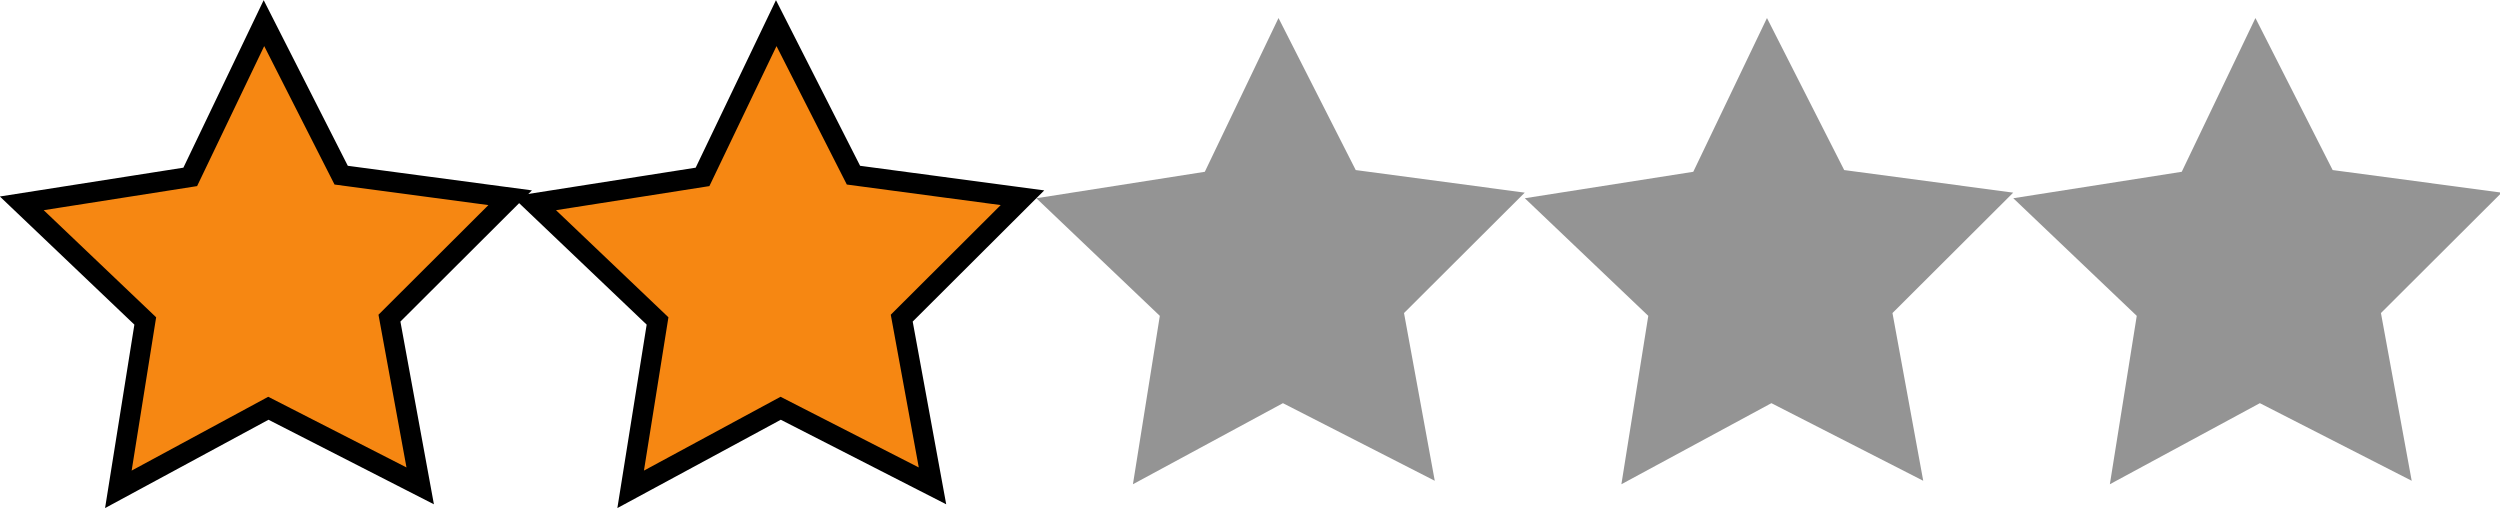
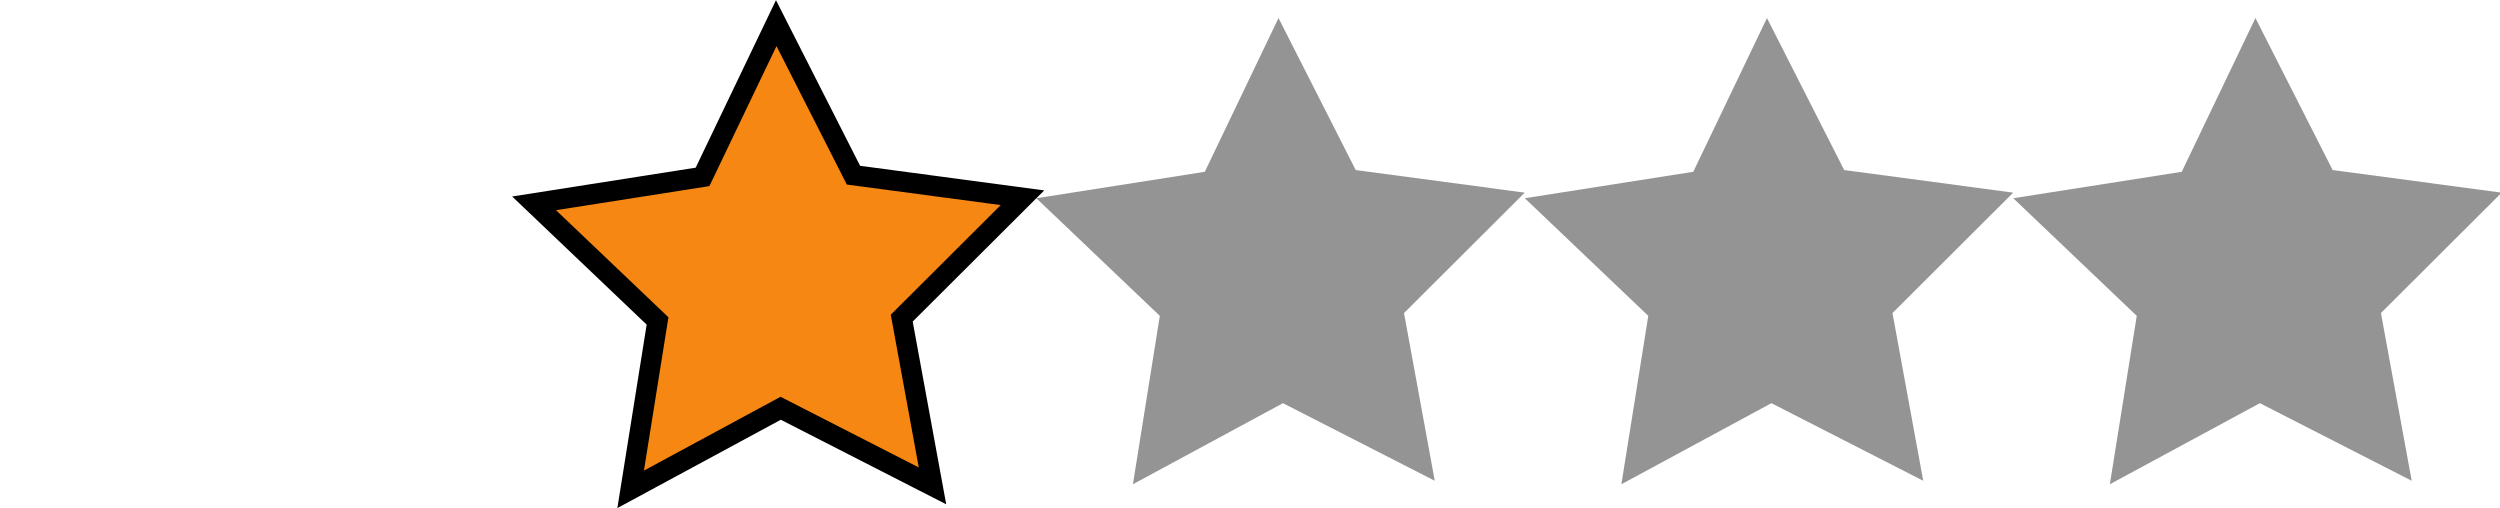
<svg xmlns="http://www.w3.org/2000/svg" xmlns:ns1="http://www.inkscape.org/namespaces/inkscape" xmlns:ns2="http://sodipodi.sourceforge.net/DTD/sodipodi-0.dtd" width="209.841mm" height="42.643mm" viewBox="0 0 209.841 42.643" version="1.1" id="svg8" ns1:version="1.1 (c68e22c387, 2021-05-23)" ns2:docname="2SternMenschOrangeSVG.svg">
  <defs id="defs2" />
  <g ns1:label="Ebene 1" ns1:groupmode="layer" id="layer1" transform="translate(-1.559,-3.243)">
    <path ns2:type="star" style="fill:#949494;fill-opacity:1;stroke:#000000;stroke-width:1.727;stroke-miterlimit:4;stroke-dasharray:0, 18.997;stroke-dashoffset:0" id="path833-4-8-1-3" ns2:sides="5" ns2:cx="67.861885" ns2:cy="26.027721" ns2:r1="21.809666" ns2:r2="10.904834" ns2:arg1="0.90975316" ns2:arg2="1.5380717" ns1:flatsided="false" ns1:rounded="0" ns1:randomized="0" ns1:transform-center-x="0.077823841" ns1:transform-center-y="-1.9843082" ns1:export-xdpi="96" ns1:export-ydpi="96" transform="matrix(0.988,0.021,-0.021,0.988,42.619,-0.833)" d="M 81.252,43.243 68.219,36.927 55.627,44.082 57.607,29.735 46.91,19.97 61.167,17.42 67.148,4.23 73.98,17.001 88.372,18.613 78.338,29.056 Z" />
    <path ns2:type="star" style="fill:#949494;fill-opacity:1;stroke:#000000;stroke-width:1.727;stroke-miterlimit:4;stroke-dasharray:0, 18.997;stroke-dashoffset:0" id="path833-4-8-1-1" ns2:sides="5" ns2:cx="67.861885" ns2:cy="26.027721" ns2:r1="21.809666" ns2:r2="10.904834" ns2:arg1="0.90975316" ns2:arg2="1.5380717" ns1:flatsided="false" ns1:rounded="0" ns1:randomized="0" ns1:transform-center-x="0.077820628" ns1:transform-center-y="-1.9843082" ns1:export-xdpi="96" ns1:export-ydpi="96" transform="matrix(0.988,0.021,-0.021,0.988,83.619,-0.833)" d="M 81.252,43.243 68.219,36.927 55.627,44.082 57.607,29.735 46.91,19.97 61.167,17.42 67.148,4.23 73.98,17.001 88.372,18.613 78.338,29.056 Z" />
    <path ns2:type="star" style="fill:#949494;fill-opacity:1;stroke:#000000;stroke-width:1.727;stroke-miterlimit:4;stroke-dasharray:0, 18.997;stroke-dashoffset:0" id="path833-4-8-1-3-6" ns2:sides="5" ns2:cx="67.861885" ns2:cy="26.027721" ns2:r1="21.809666" ns2:r2="10.904834" ns2:arg1="0.90975316" ns2:arg2="1.5380717" ns1:flatsided="false" ns1:rounded="0" ns1:randomized="0" ns1:transform-center-x="0.077823744" ns1:transform-center-y="-1.9843082" ns1:export-xdpi="96" ns1:export-ydpi="96" transform="matrix(0.988,0.021,-0.021,0.988,124.619,-0.833)" d="M 81.252,43.243 68.219,36.927 55.627,44.082 57.607,29.735 46.91,19.97 61.167,17.42 67.148,4.23 73.98,17.001 88.372,18.613 78.338,29.056 Z" />
-     <path ns2:type="star" style="fill:#f68712;fill-opacity:1;stroke:#000000;stroke-width:1.727;stroke-miterlimit:4;stroke-dasharray:none;stroke-dashoffset:17.27" id="path833-4-8-1-3-7-0" ns2:sides="5" ns2:cx="67.861885" ns2:cy="26.027721" ns2:r1="21.809666" ns2:r2="10.904834" ns2:arg1="0.90975316" ns2:arg2="1.5380717" ns1:flatsided="false" ns1:rounded="0" ns1:randomized="0" ns1:transform-center-x="0.077823841" ns1:transform-center-y="-1.9843082" ns1:export-xdpi="96" ns1:export-ydpi="96" transform="matrix(0.988,0.021,-0.021,0.988,-42.54,-0.405)" d="M 81.252,43.243 68.219,36.927 55.627,44.082 57.607,29.735 46.91,19.97 61.167,17.42 67.148,4.23 73.98,17.001 88.372,18.613 78.338,29.056 Z" />
    <path ns2:type="star" style="fill:#f68712;fill-opacity:1;stroke:#000000;stroke-width:1.727;stroke-miterlimit:4;stroke-dasharray:none;stroke-dashoffset:17.27" id="path833-4-8-1-3-7-0-3" ns2:sides="5" ns2:cx="67.861885" ns2:cy="26.027721" ns2:r1="21.809666" ns2:r2="10.904834" ns2:arg1="0.90975316" ns2:arg2="1.5380717" ns1:flatsided="false" ns1:rounded="0" ns1:randomized="0" ns1:transform-center-x="0.077823841" ns1:transform-center-y="-1.9843082" ns1:export-xdpi="96" ns1:export-ydpi="96" transform="matrix(0.988,0.021,-0.021,0.988,0.46,-0.405)" d="M 81.252,43.243 68.219,36.927 55.627,44.082 57.607,29.735 46.91,19.97 61.167,17.42 67.148,4.23 73.98,17.001 88.372,18.613 78.338,29.056 Z" />
  </g>
</svg>